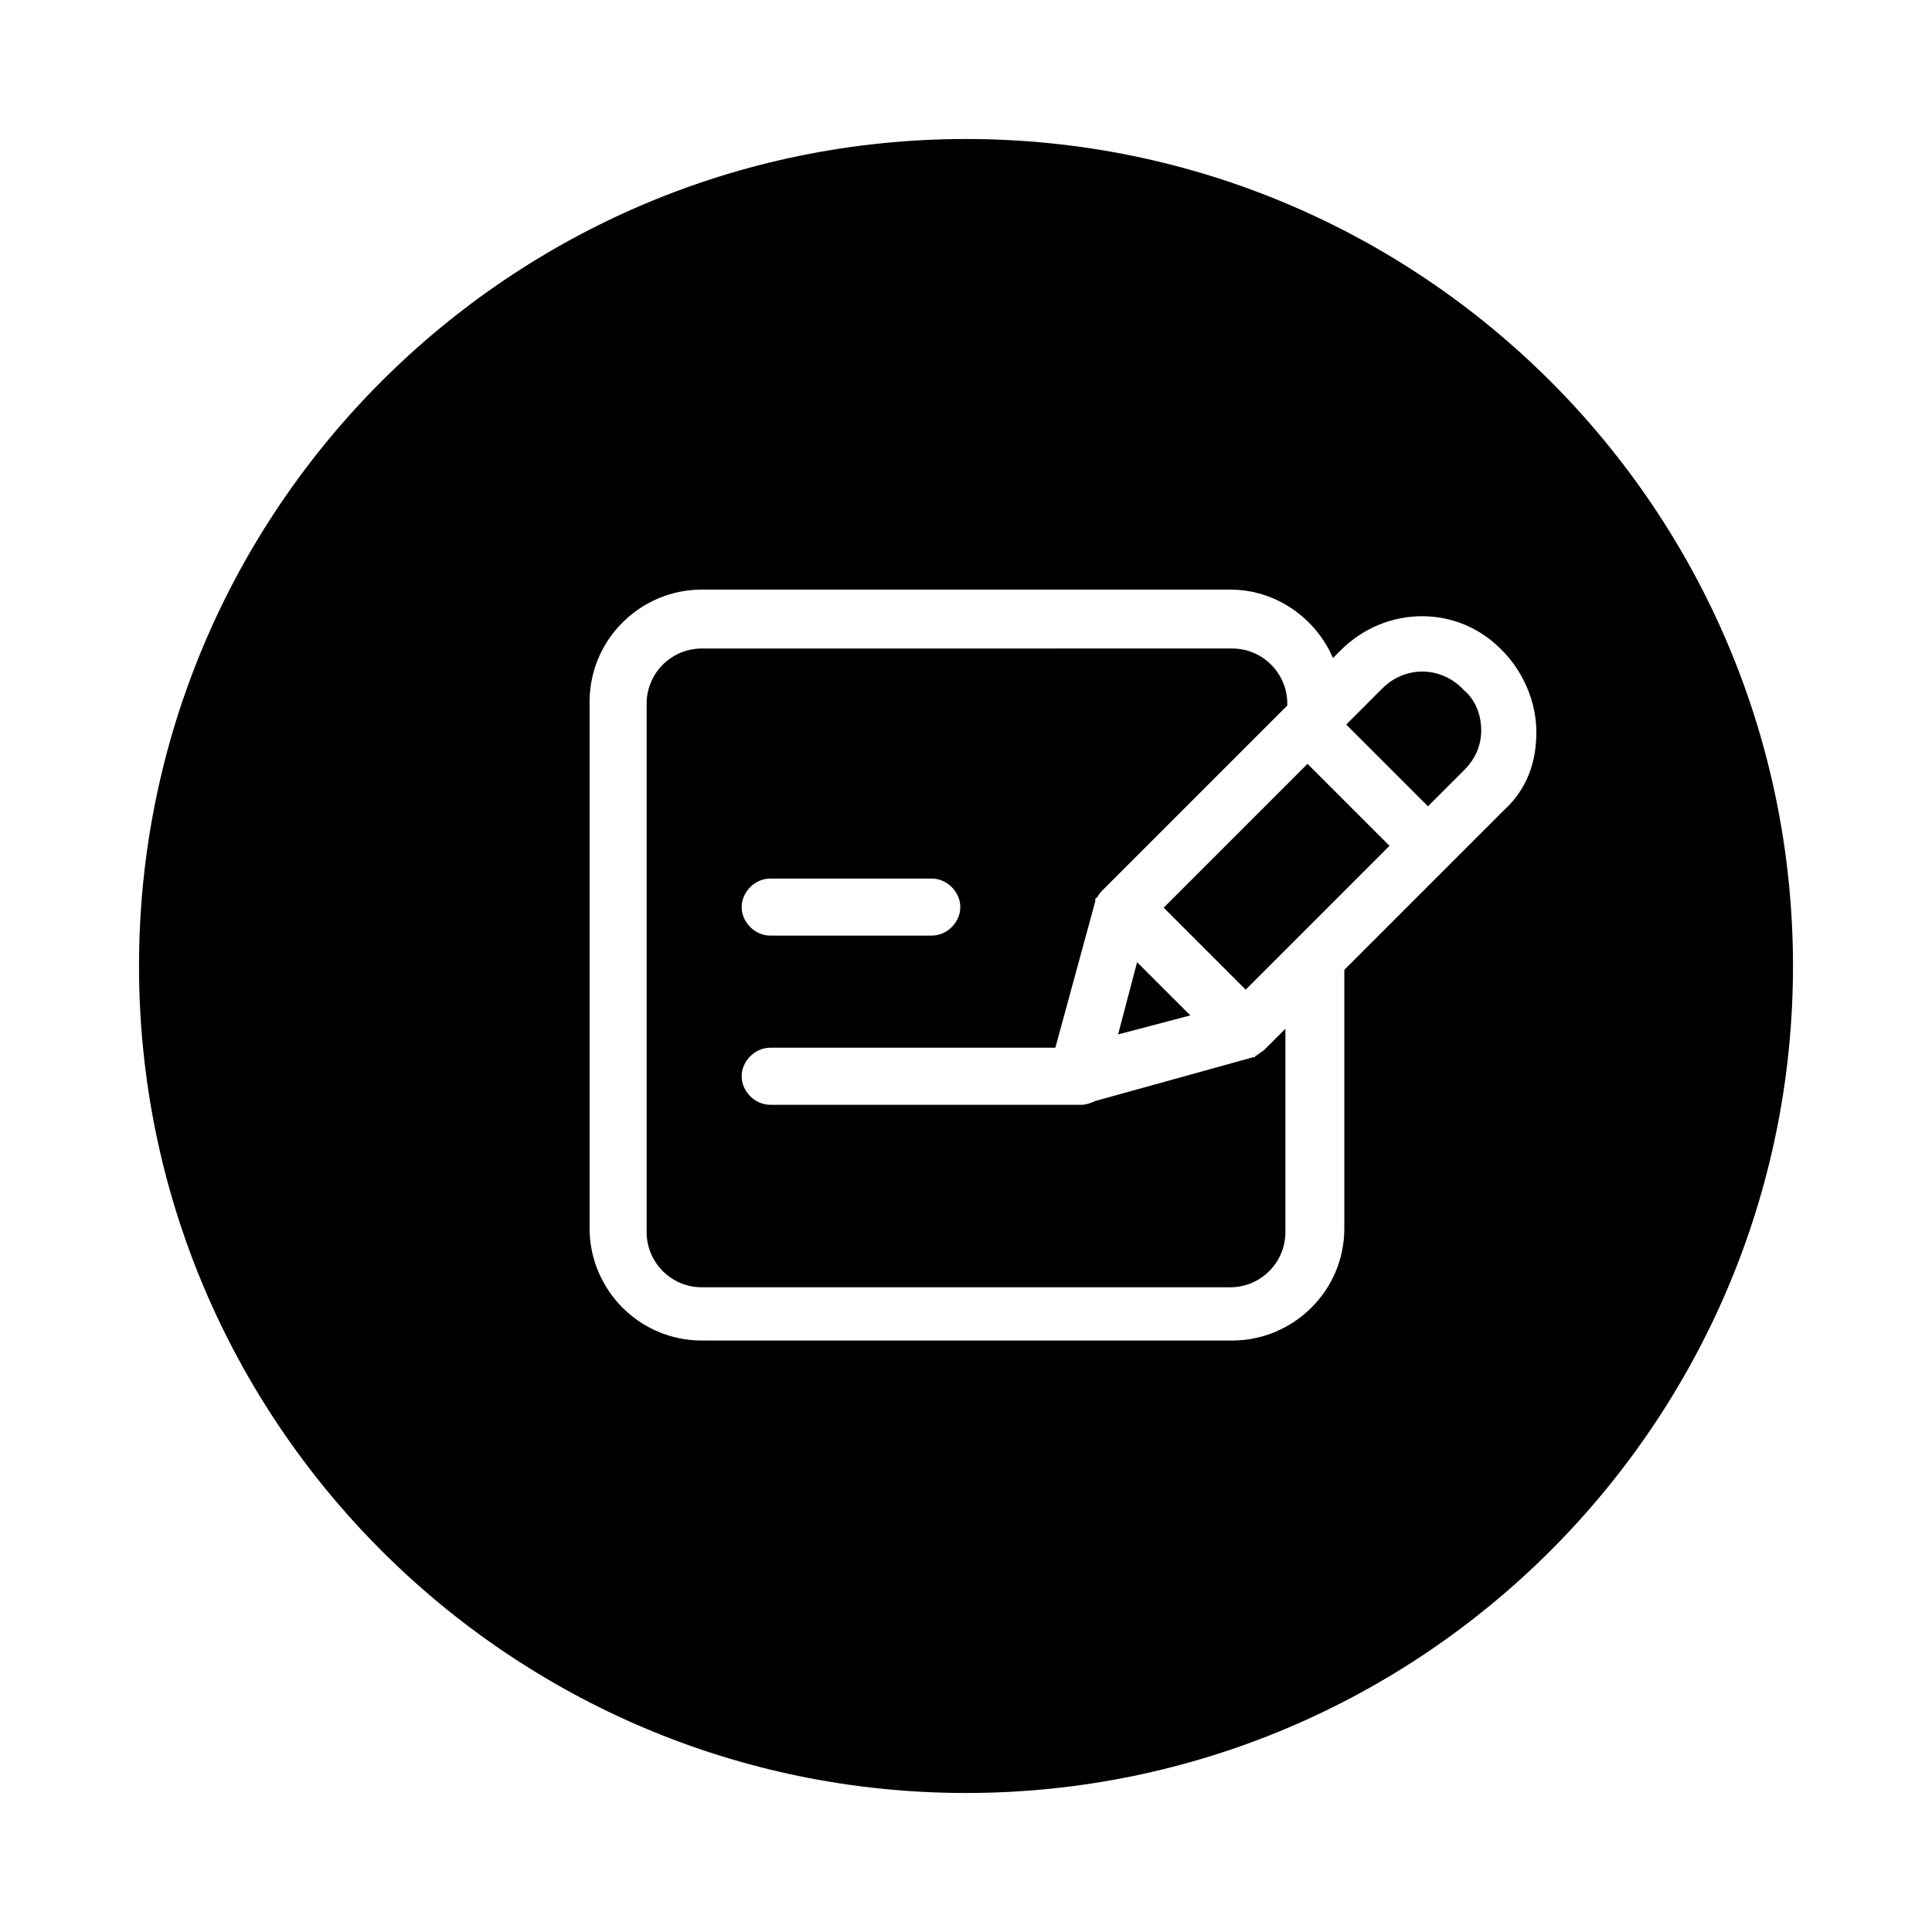
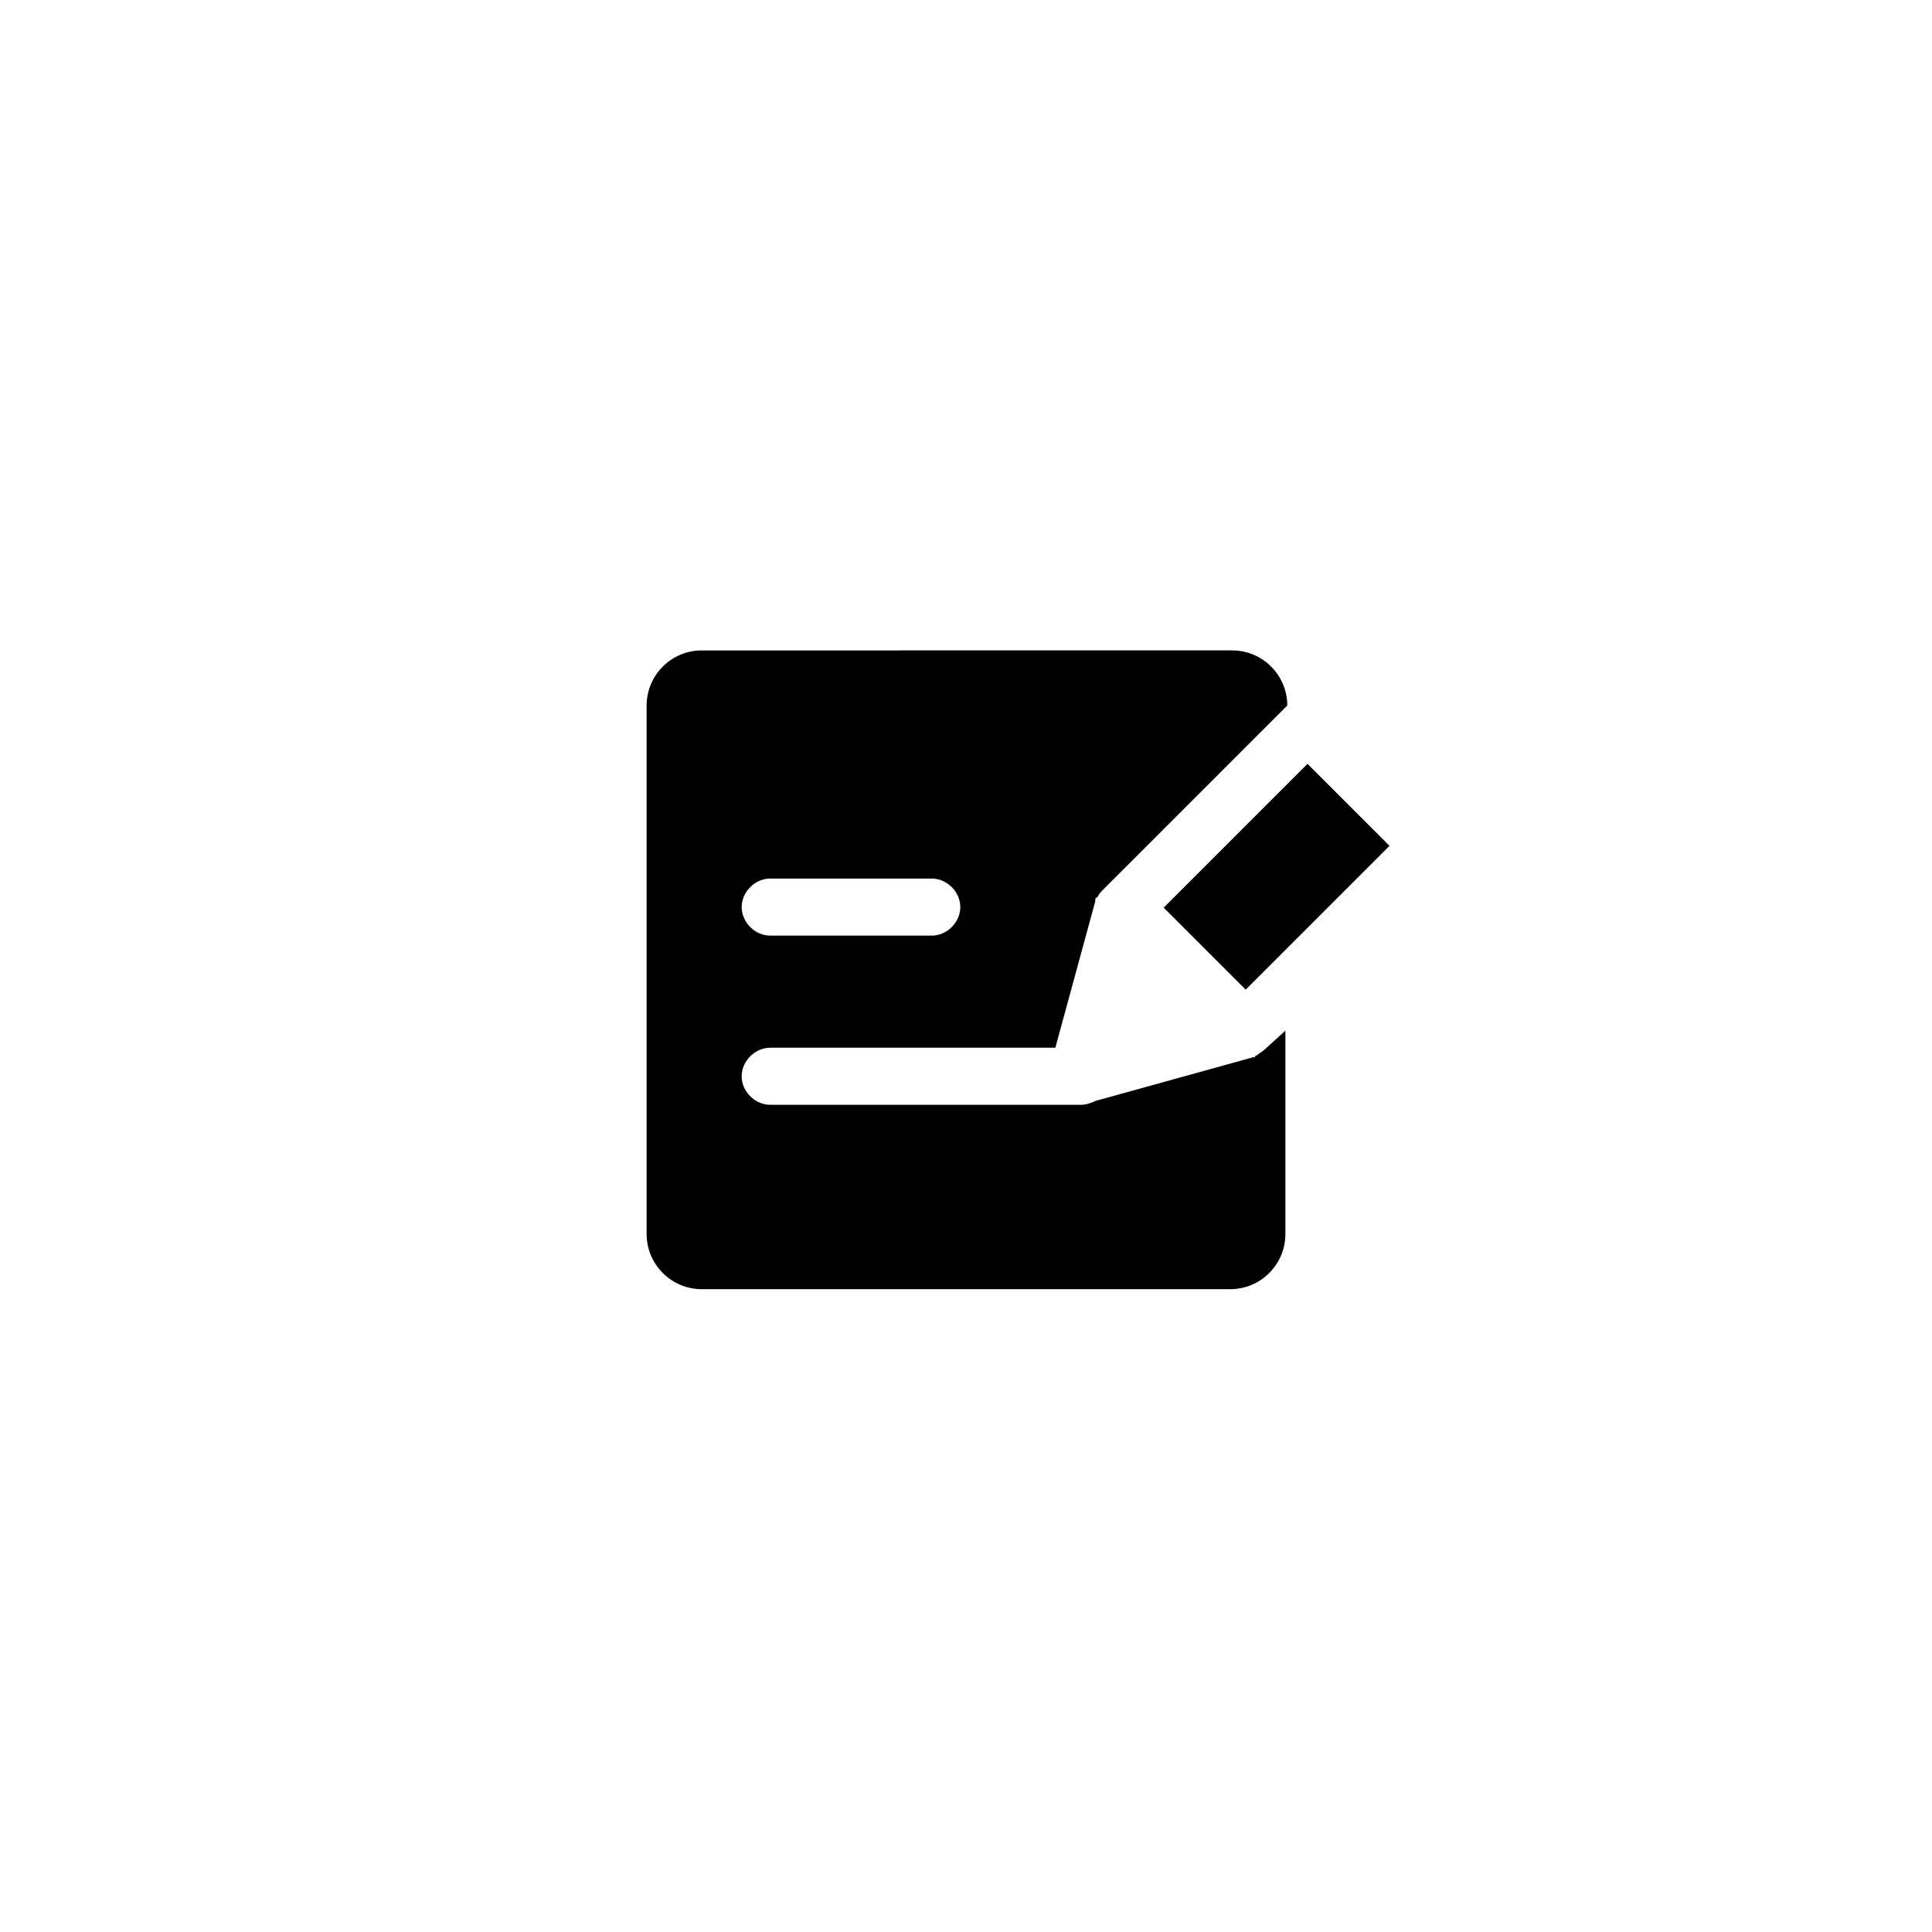
<svg xmlns="http://www.w3.org/2000/svg" fill="#000000" width="800px" height="800px" version="1.1" viewBox="144 144 512 512">
  <g>
-     <path d="m510.33 326.44-9.57 9.574 21.664 21.664 9.574-9.574c3.023-3.023 4.535-6.551 4.535-10.578 0-4.031-1.512-8.062-4.535-10.578-6.051-6.551-15.621-6.551-21.668-0.508z" />
-     <path d="m400 180.84c-120.91 0-219.16 98.246-219.16 219.16s98.246 219.16 219.16 219.16 219.16-98.242 219.16-219.16-98.242-219.16-219.16-219.16zm142.58 177.85-42.32 42.32v68.52c0 16.625-13.602 29.727-29.727 29.727l-140.56-0.004c-16.625 0-29.727-13.602-29.727-29.727l0.004-139.55c0-16.625 13.602-29.727 29.727-29.727h140.06c12.09 0 22.672 7.559 27.207 18.137l2.016-2.016c12.09-12.09 31.234-12.09 42.824 0 5.543 5.543 9.07 13.602 9.07 21.664-0.008 8.062-2.527 15.117-8.57 20.66z" />
    <path d="m474.12 406.27-21.73-21.73 38.117-38.117 21.73 21.73z" />
-     <path d="m479.1 422.17c-0.504 0.504-1.512 1.008-2.016 1.512 0 0-0.504 0-0.504 0.504h-0.504l-41.816 11.586c-1.008 0.504-2.519 1.008-3.527 1.008h-82.625c-4.031 0-7.559-3.527-7.559-7.559s3.527-7.559 7.559-7.559h75.57l10.578-38.793v-0.504s0-0.504 0.504-0.504c0.504-1.008 1.008-1.512 1.512-2.016l48.871-48.871v-0.504c0-8.062-6.551-14.609-14.609-14.609l-140.56 0.004c-8.062 0-14.609 6.551-14.609 14.609v140.06c0 8.062 6.551 14.609 14.609 14.609h140.06c8.062 0 14.609-6.551 14.609-14.609v-53.906zm-130.99-45.344h42.824c4.031 0 7.559 3.527 7.559 7.559s-3.527 7.559-7.559 7.559h-42.824c-4.031 0-7.559-3.527-7.559-7.559 0.004-4.031 3.527-7.559 7.559-7.559z" />
-     <path d="m445.34 398.99-5.035 19.145 19.145-5.039z" />
+     <path d="m479.1 422.17c-0.504 0.504-1.512 1.008-2.016 1.512 0 0-0.504 0-0.504 0.504h-0.504l-41.816 11.586c-1.008 0.504-2.519 1.008-3.527 1.008h-82.625c-4.031 0-7.559-3.527-7.559-7.559s3.527-7.559 7.559-7.559h75.57l10.578-38.793v-0.504s0-0.504 0.504-0.504c0.504-1.008 1.008-1.512 1.512-2.016l48.871-48.871c0-8.062-6.551-14.609-14.609-14.609l-140.56 0.004c-8.062 0-14.609 6.551-14.609 14.609v140.06c0 8.062 6.551 14.609 14.609 14.609h140.06c8.062 0 14.609-6.551 14.609-14.609v-53.906zm-130.99-45.344h42.824c4.031 0 7.559 3.527 7.559 7.559s-3.527 7.559-7.559 7.559h-42.824c-4.031 0-7.559-3.527-7.559-7.559 0.004-4.031 3.527-7.559 7.559-7.559z" />
  </g>
</svg>